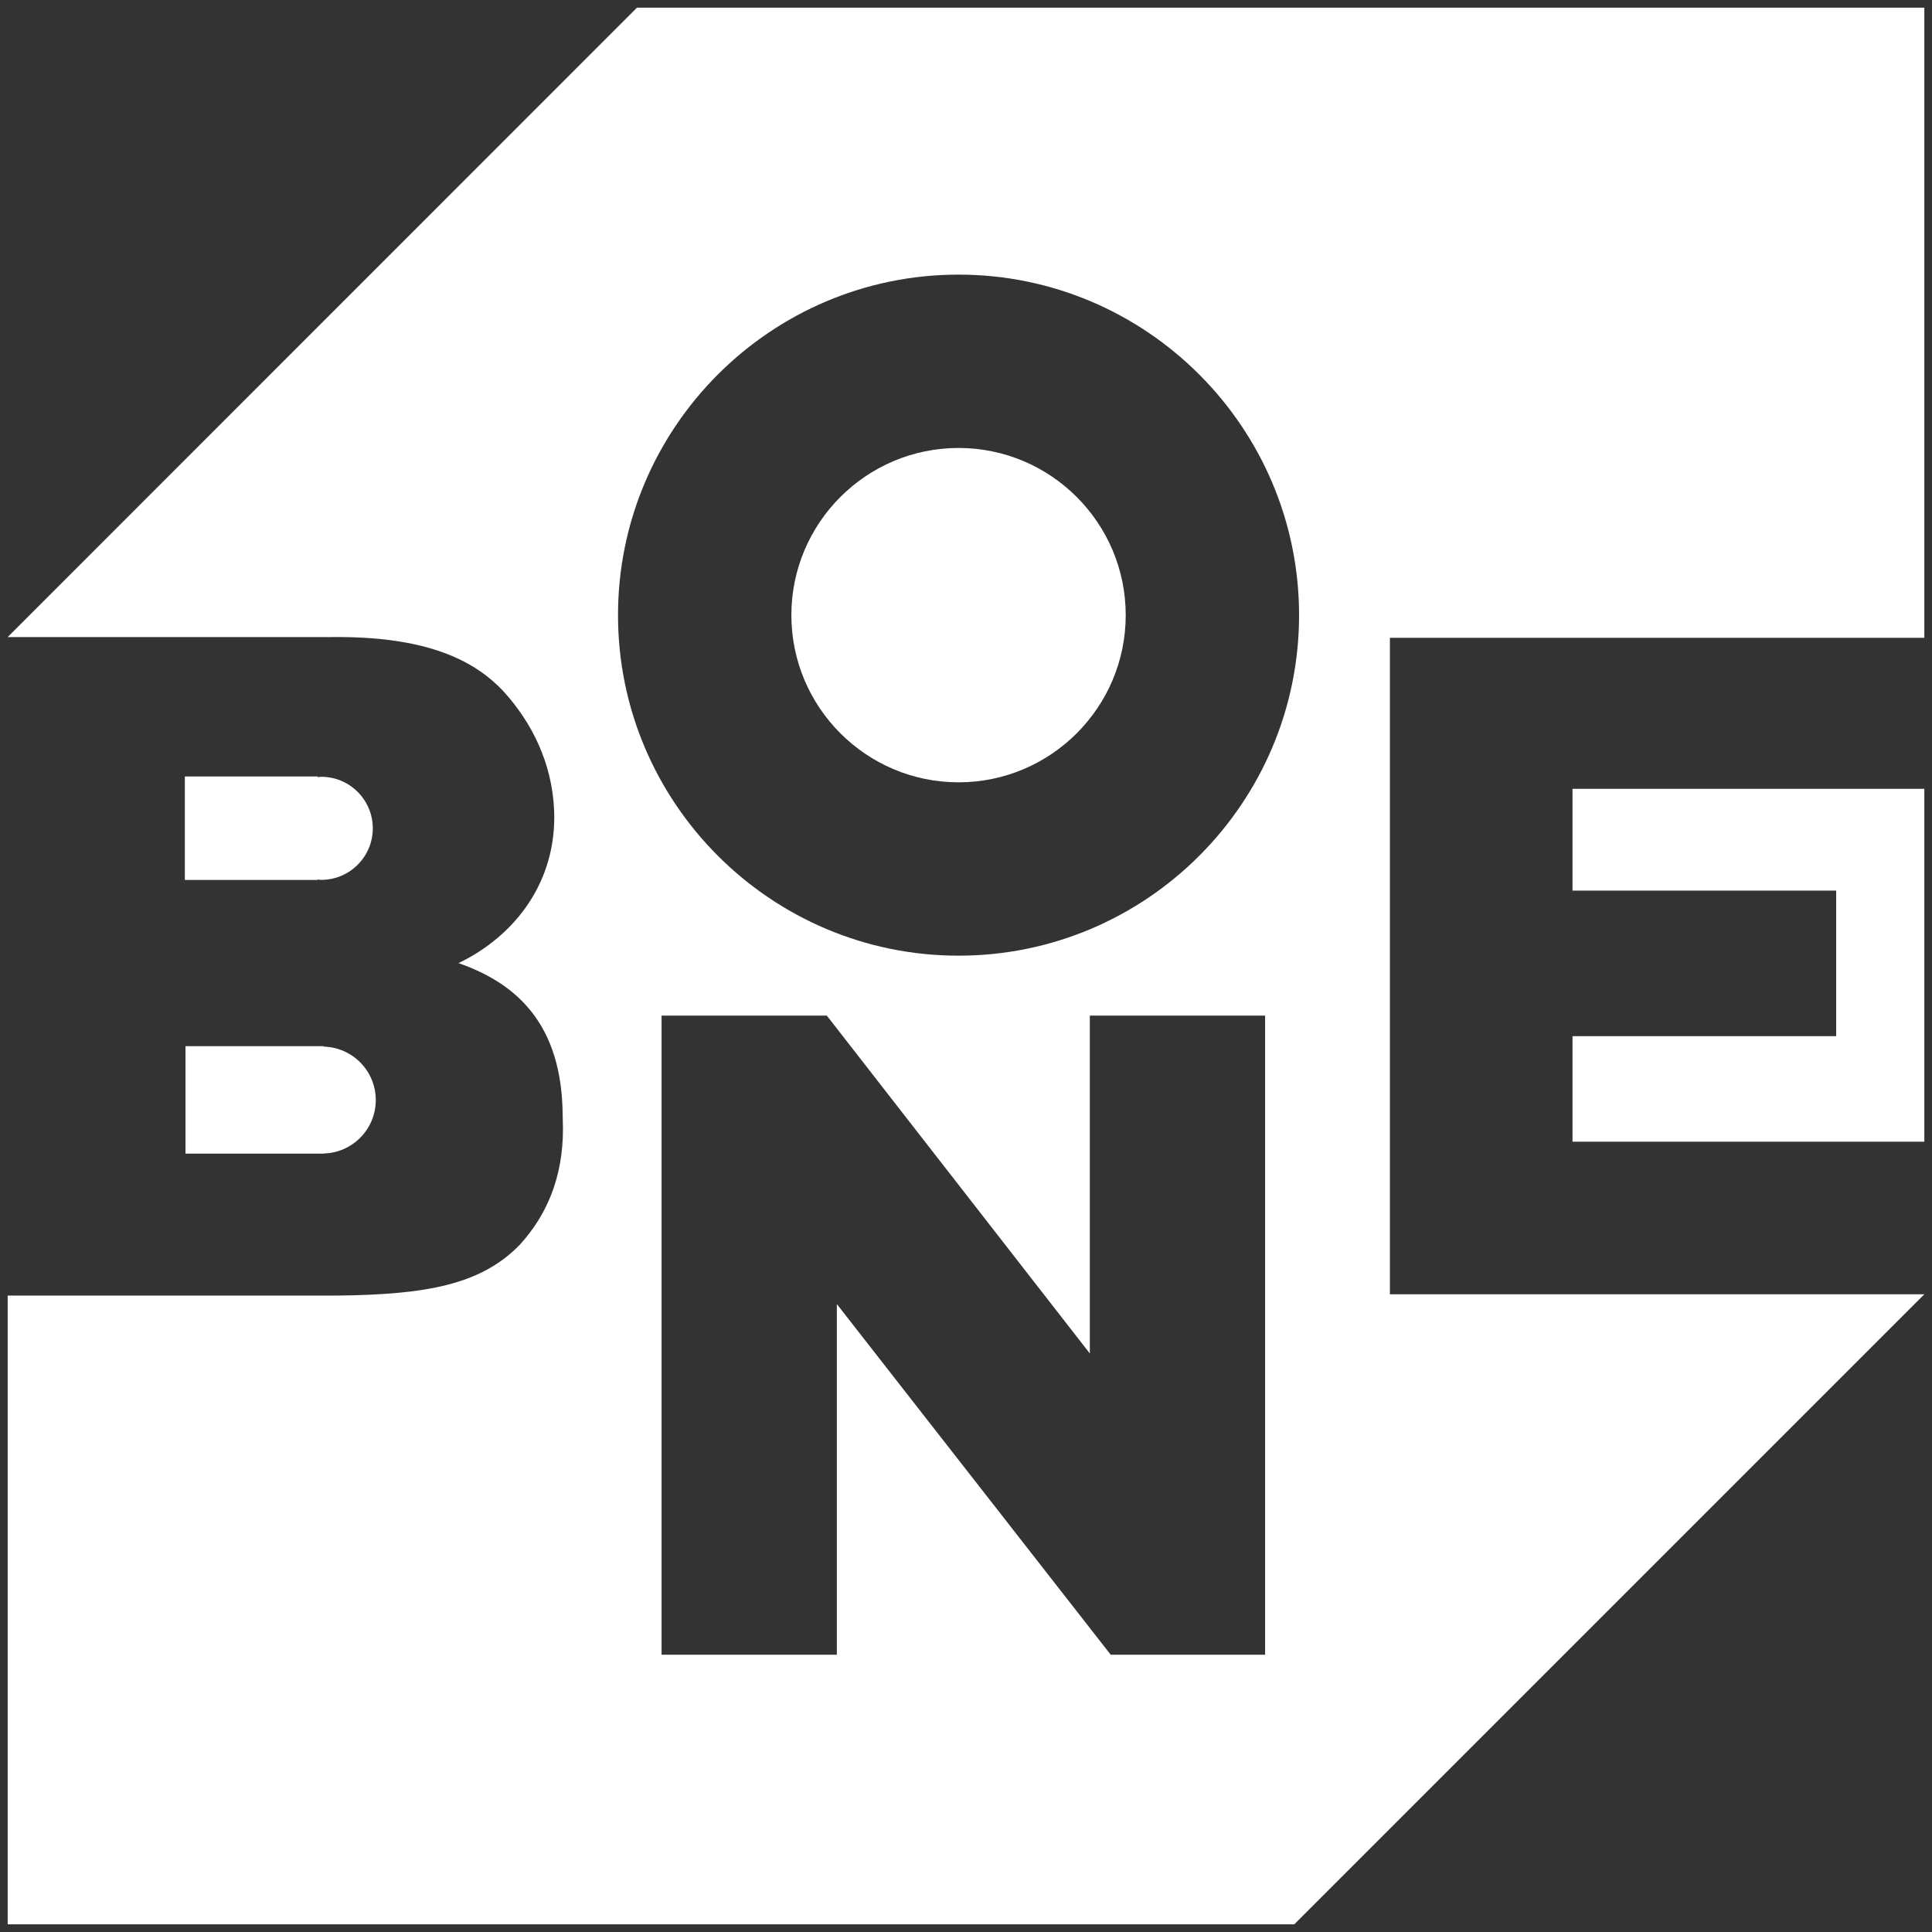
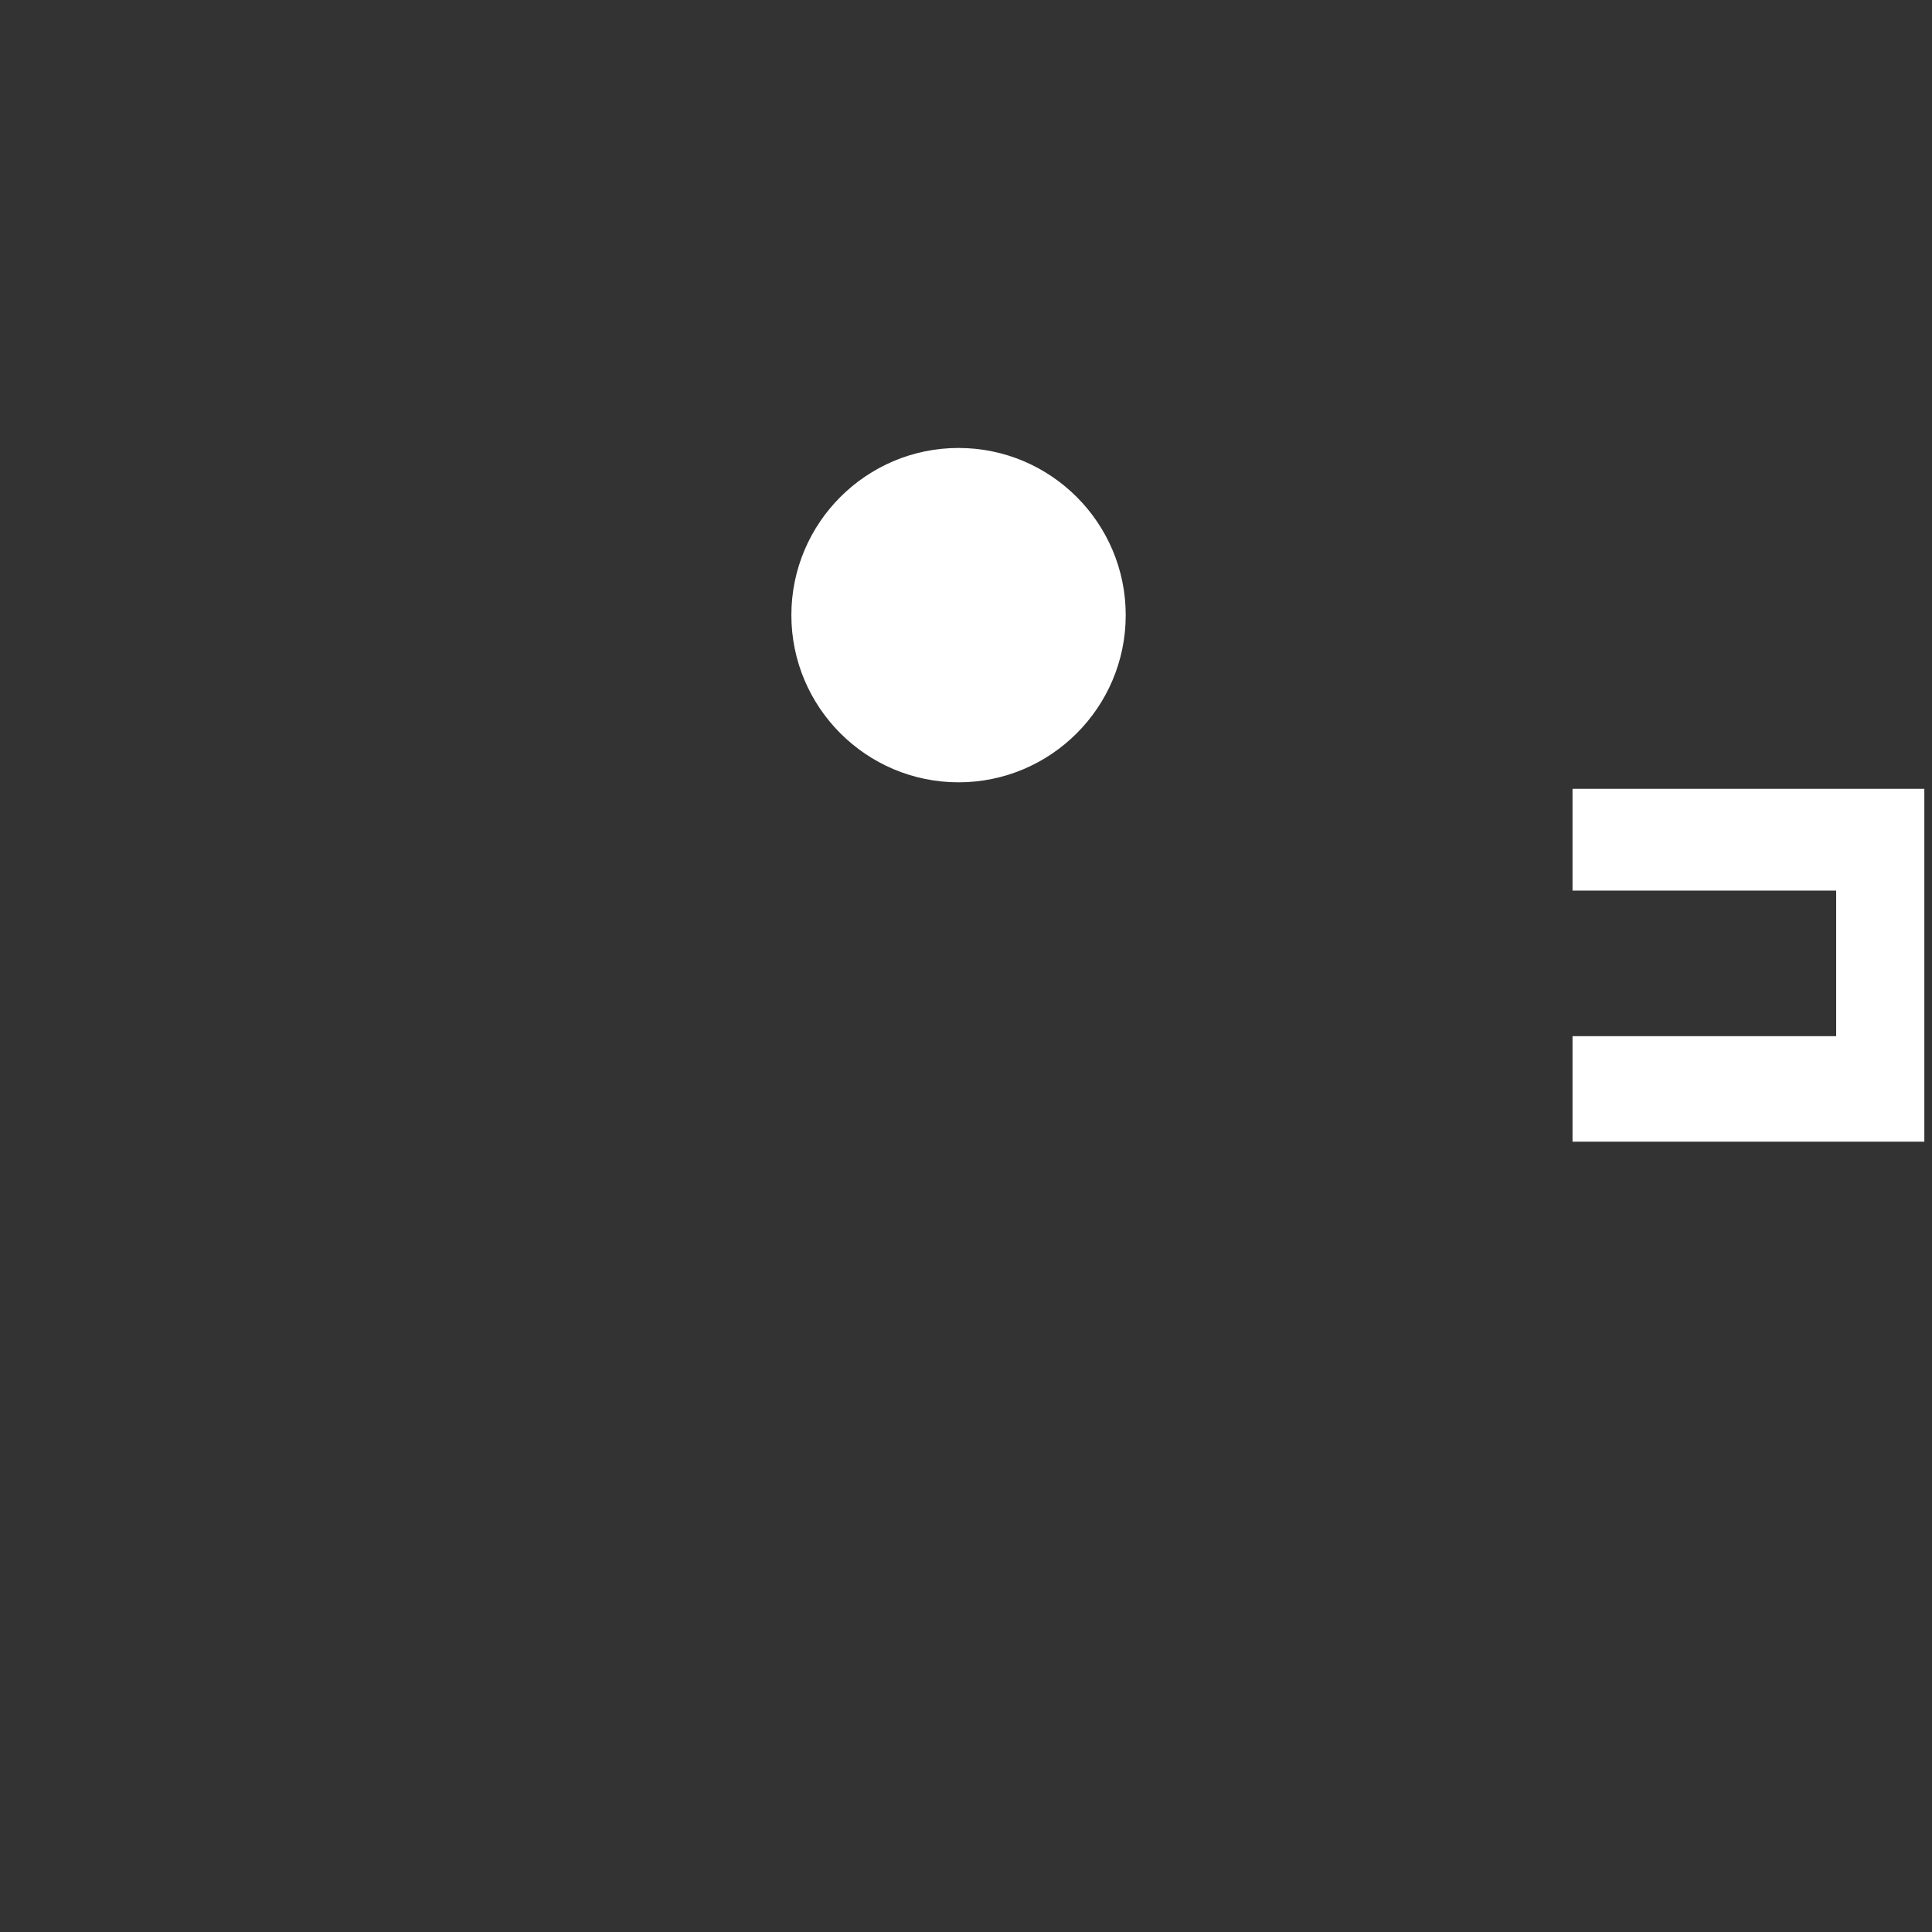
<svg xmlns="http://www.w3.org/2000/svg" enable-background="new 0 0 181.44 181.44" viewBox="0 0 181.44 181.44">
  <rect x="0" y="0" width="181.44" height="181.44" fill="#333333" stroke="none" />
  <g fill="#fff">
    <path d="m90.02 42.07c-8.66 0-15.7 7.04-15.7 15.7s7.04 15.7 15.7 15.7 15.7-7.04 15.7-15.7-7.04-15.7-15.7-15.7z" />
-     <path d="m59.82.72-59.1 59.11h30.28c8.95-.12 13.55 2.12 16.37 5.19 2.48 2.76 4.48 6.52 4.67 11.09.27 6.61-3.6 11.75-8.98 14.34 5.61 1.95 9.71 5.87 9.78 14.24l.03 1.32c0 4.57-1.52 8.09-4.02 10.85-3.66 3.81-8.84 4.71-17.06 4.81h-31.07v59.05h120.83l59.17-59.17h-50.19v-61.65h50.19v-59.18zm58.98 154.68h-14.49l-25.72-32.93v32.93h-16.46v-60.02h15.52l24.7 31.73v-31.73h16.46v60.02zm-28.78-65.65c-17.63 0-31.98-14.35-31.98-31.98s14.35-31.98 31.98-31.98 31.98 14.35 31.98 31.98-14.34 31.98-31.98 31.98z" />
    <path d="m147.68 83.64h24.76v13.67h-24.76v9.91h33.04v-33.14h-33.04z" />
-     <path d="m17.42 98.25v10.09h12.97v-.01c2.72-.07 4.9-2.29 4.9-5.02 0-2.74-2.19-4.95-4.9-5.02v-.04z" />
-     <path d="m17.36 72.93v9.71h12.47v-.04c.11.01.22.03.34.03 2.67 0 4.84-2.17 4.84-4.84s-2.17-4.84-4.84-4.84c-.12 0-.23.03-.34.03v-.06h-12.47z" />
  </g>
</svg>